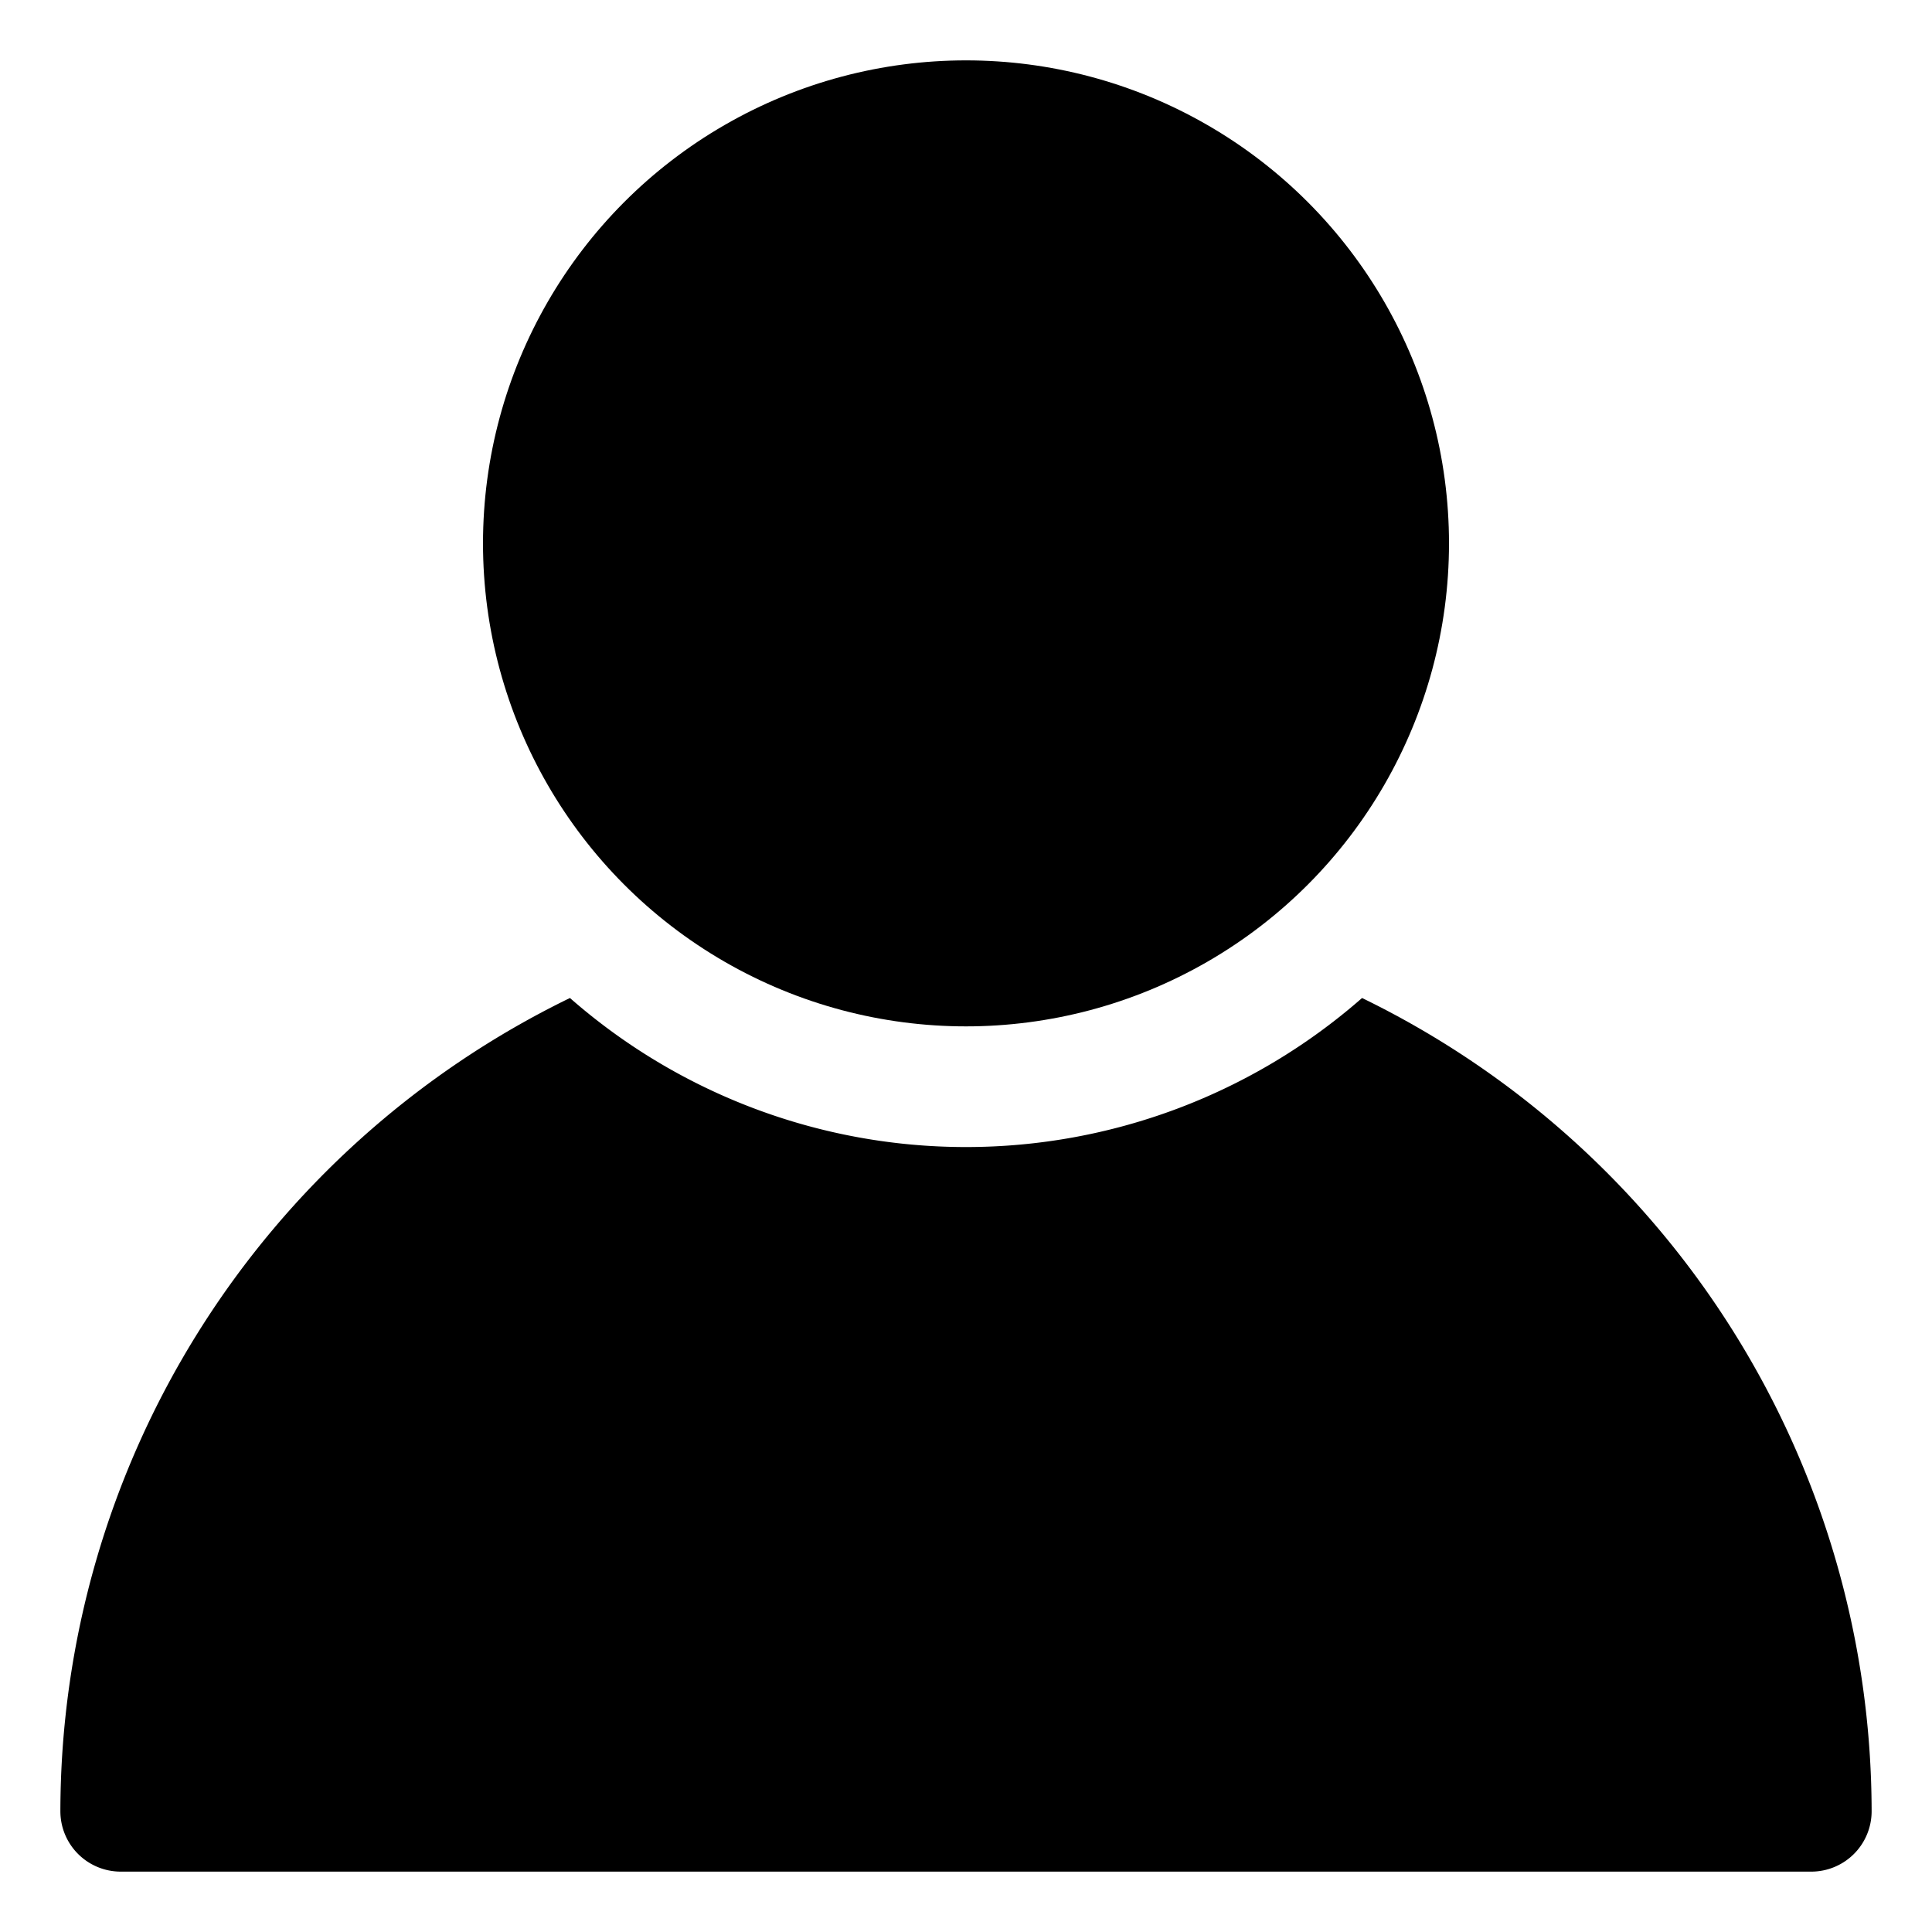
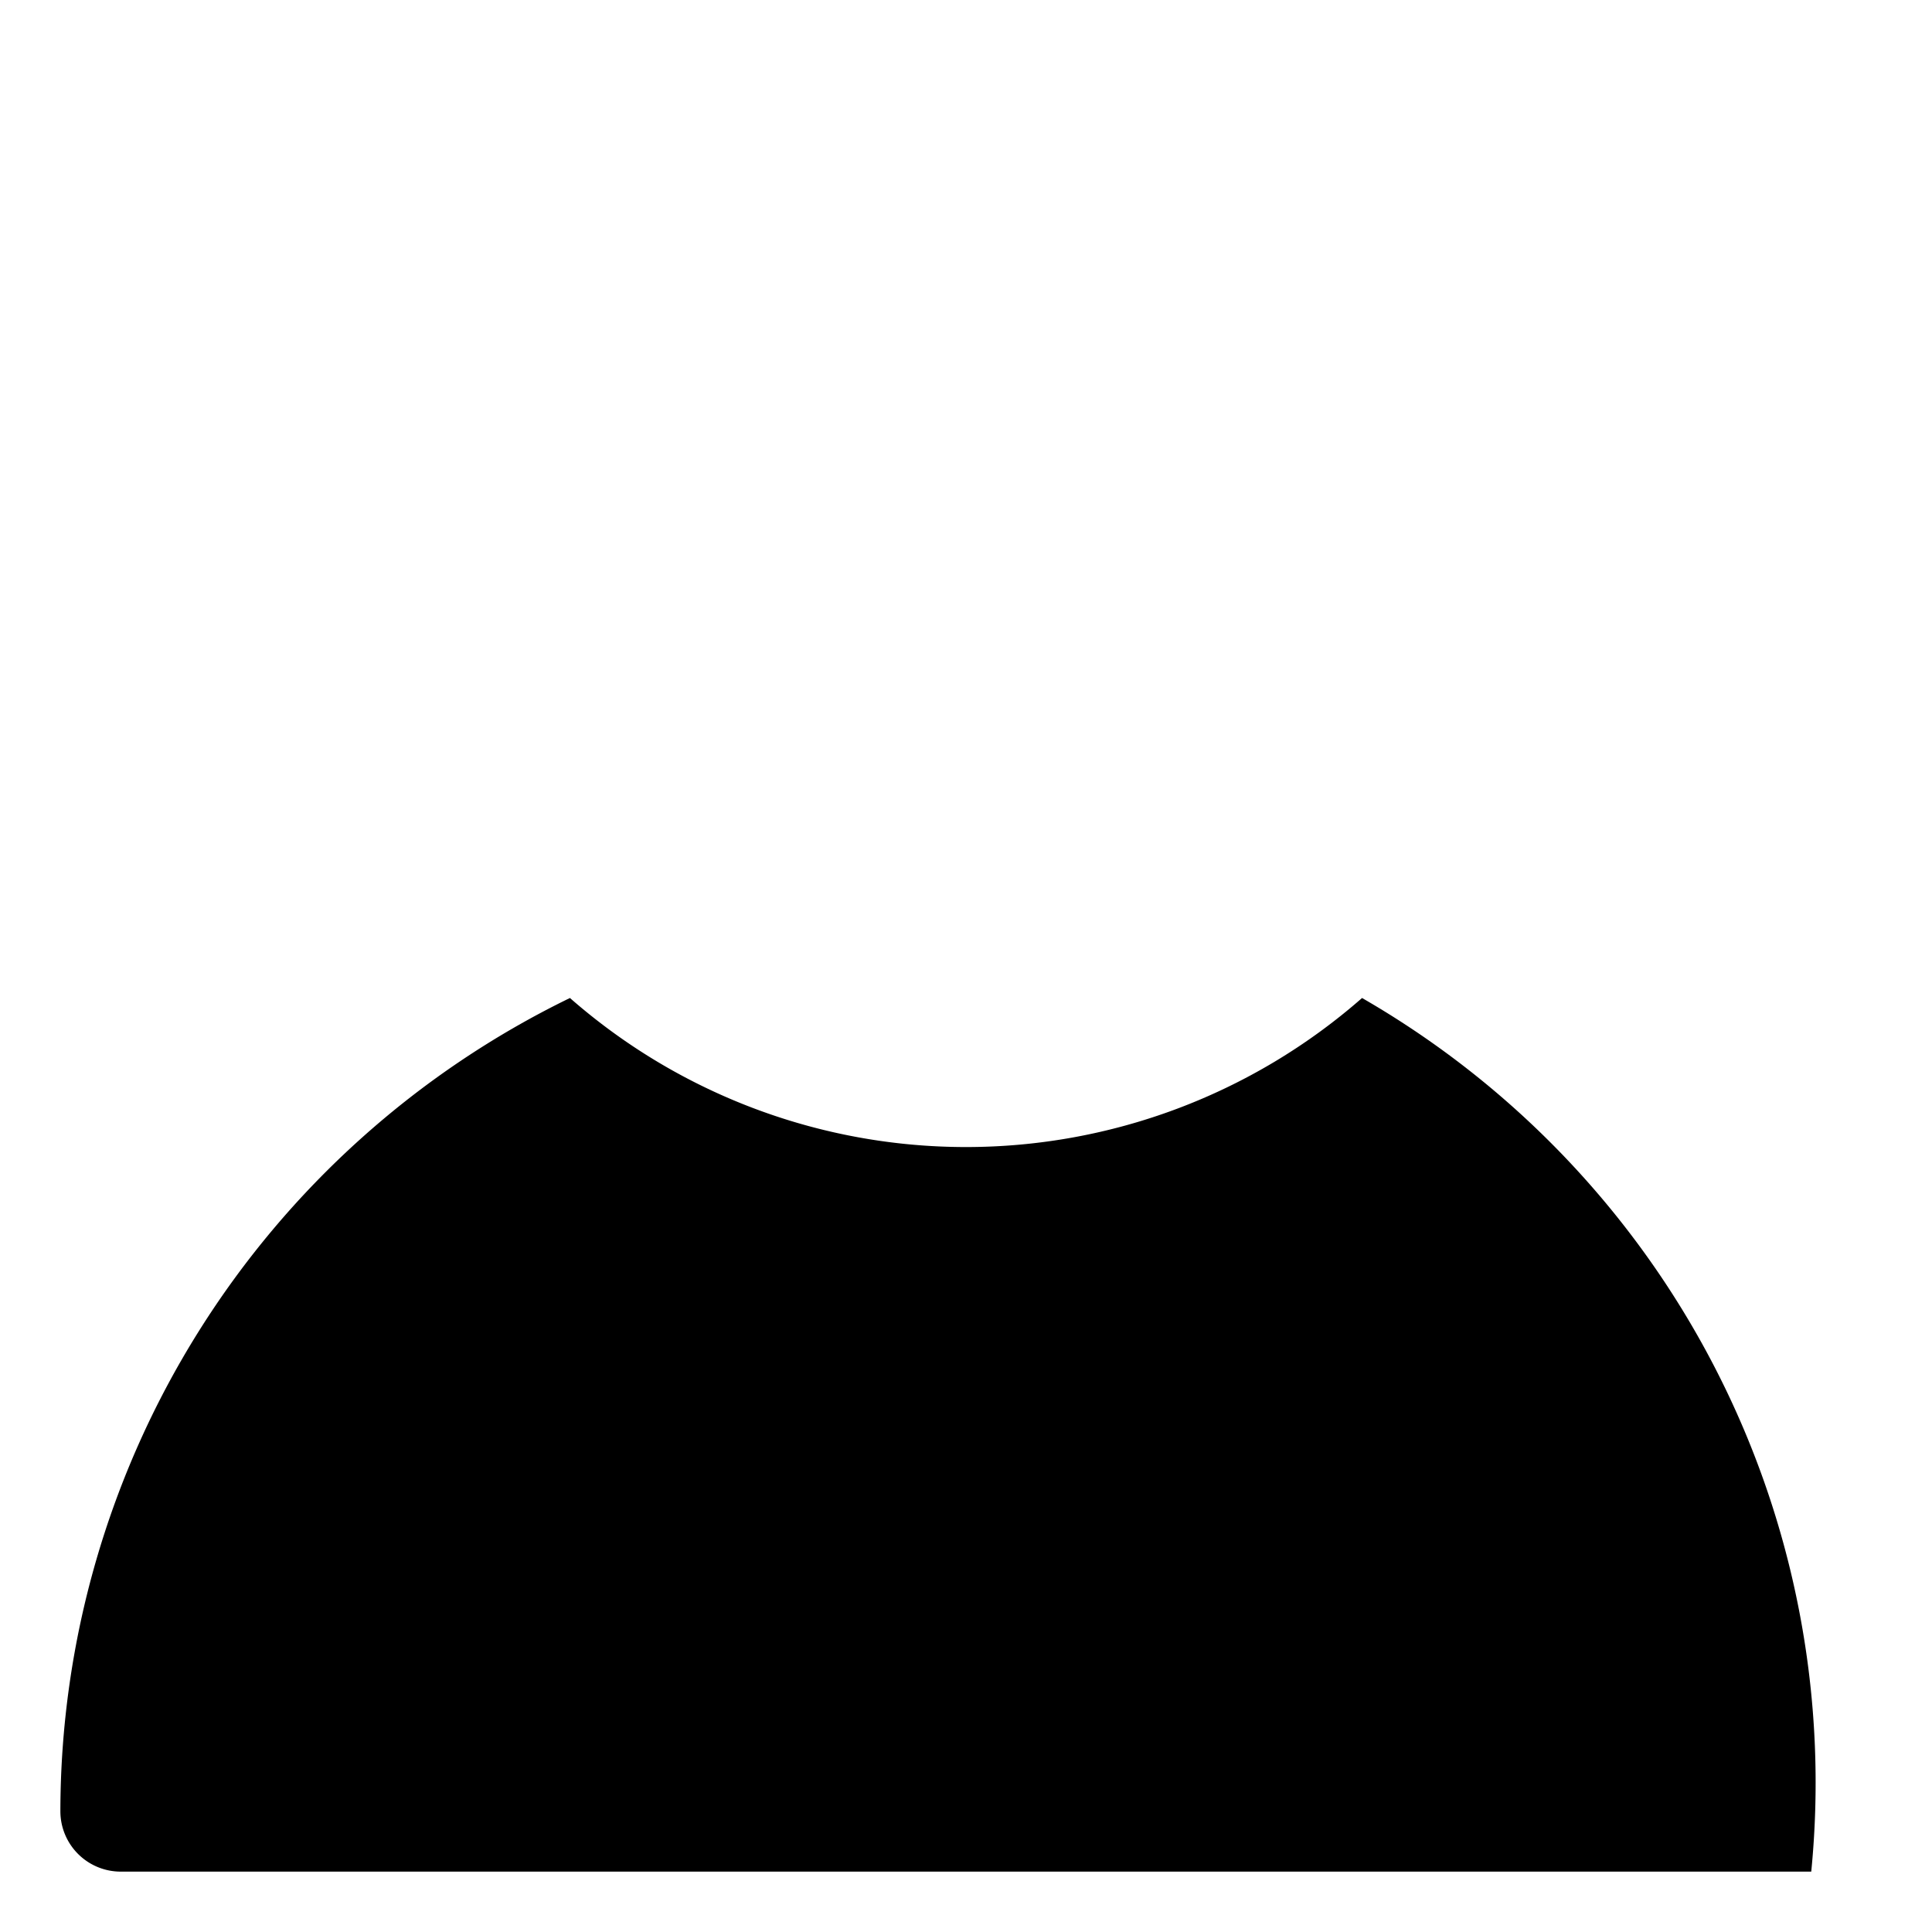
<svg xmlns="http://www.w3.org/2000/svg" fill="#000000" width="800px" height="800px" viewBox="0 0 32 32" id="user">
  <title />
-   <path d="M22.56,16.53a9.95,9.95,0,0,1-13.12,0A15,15,0,0,0,1,30a1,1,0,0,0,1,1H30a1,1,0,0,0,1-1A15,15,0,0,0,22.56,16.53Z" />
-   <circle cx="16" cy="9" r="8" />
+   <path d="M22.56,16.53a9.95,9.95,0,0,1-13.12,0A15,15,0,0,0,1,30a1,1,0,0,0,1,1H30A15,15,0,0,0,22.56,16.53Z" />
</svg>